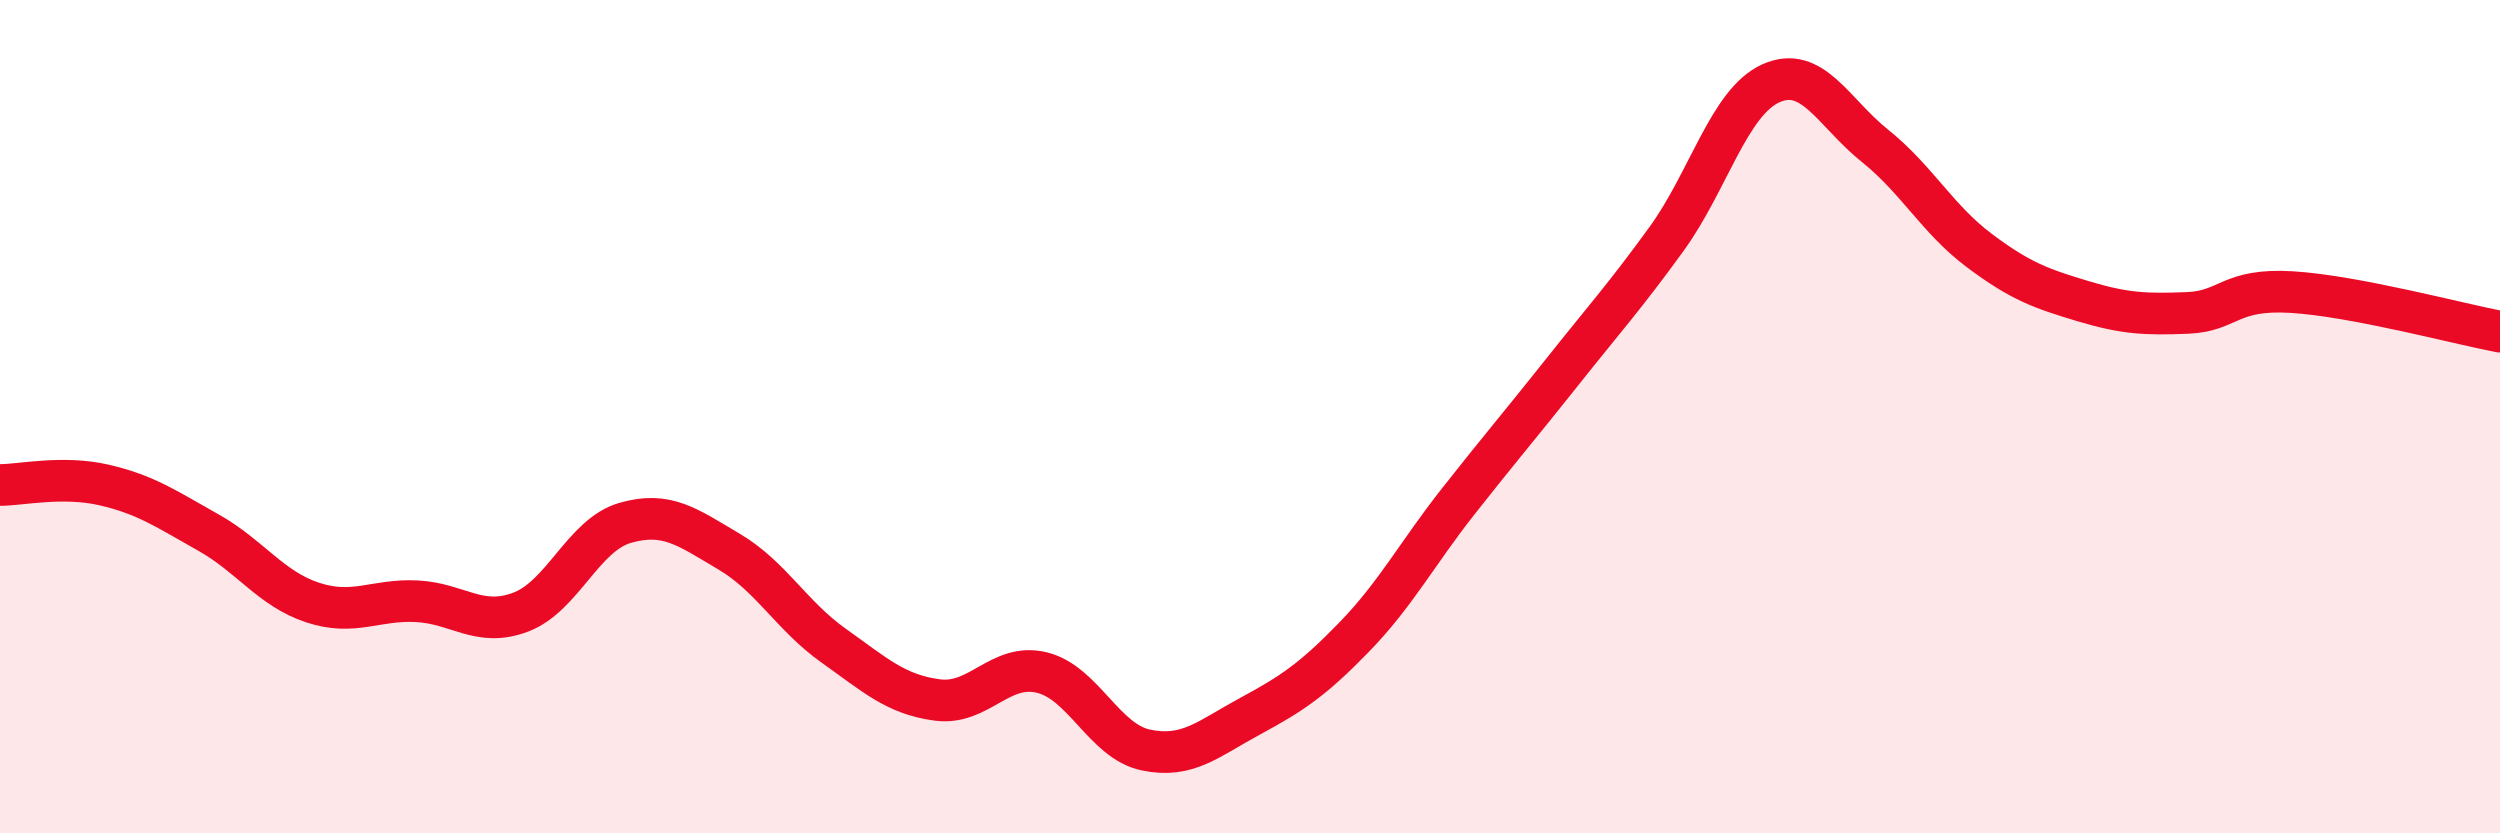
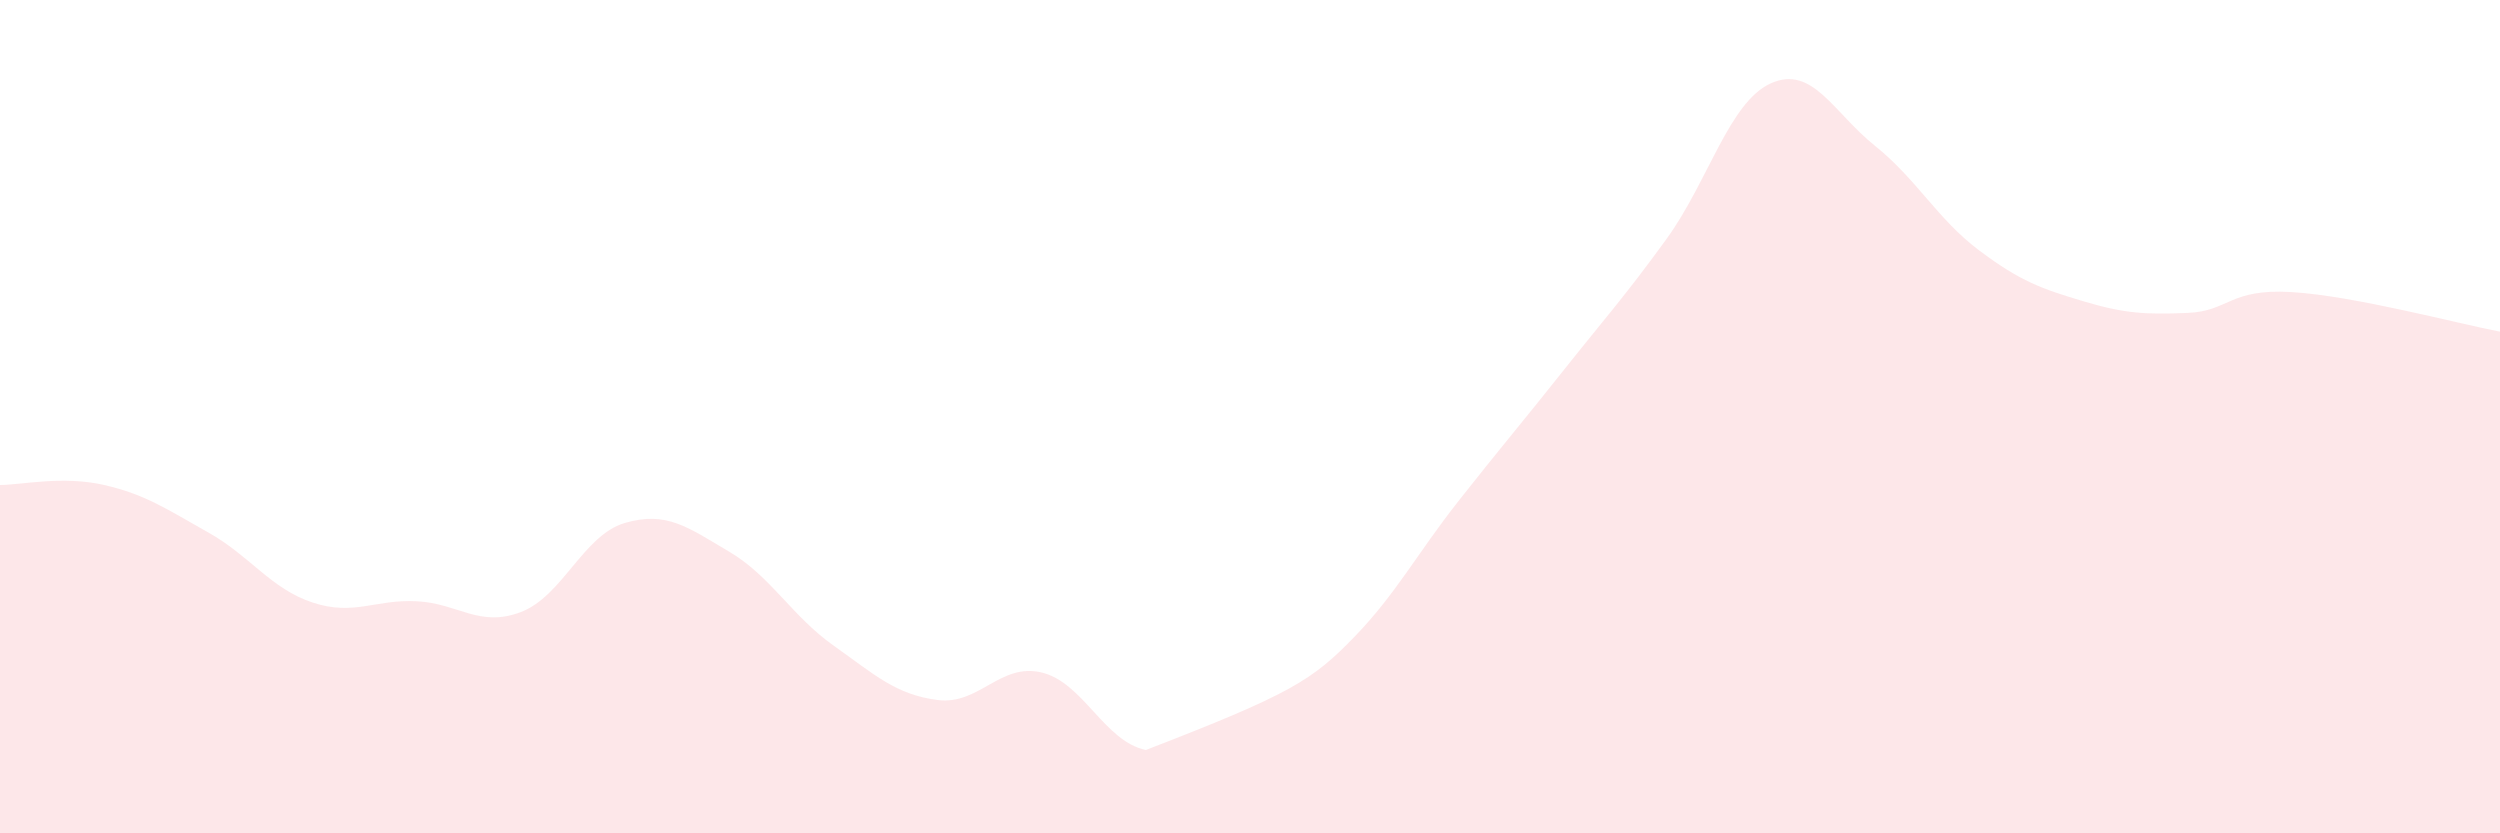
<svg xmlns="http://www.w3.org/2000/svg" width="60" height="20" viewBox="0 0 60 20">
-   <path d="M 0,11.64 C 0.5,11.64 1.5,11.41 2.5,11.64 C 3.5,11.87 4,12.22 5,12.78 C 6,13.34 6.5,14.13 7.5,14.46 C 8.5,14.79 9,14.38 10,14.43 C 11,14.48 11.5,15.07 12.5,14.69 C 13.5,14.31 14,12.84 15,12.55 C 16,12.26 16.5,12.65 17.5,13.24 C 18.5,13.83 19,14.78 20,15.49 C 21,16.2 21.5,16.67 22.5,16.8 C 23.5,16.93 24,15.9 25,16.14 C 26,16.38 26.5,17.79 27.5,18 C 28.5,18.21 29,17.73 30,17.19 C 31,16.65 31.5,16.32 32.5,15.29 C 33.5,14.26 34,13.3 35,12.03 C 36,10.76 36.5,10.18 37.5,8.92 C 38.5,7.66 39,7.11 40,5.73 C 41,4.35 41.5,2.45 42.5,2 C 43.5,1.55 44,2.7 45,3.5 C 46,4.3 46.5,5.26 47.5,6.01 C 48.5,6.76 49,6.93 50,7.23 C 51,7.53 51.5,7.55 52.5,7.51 C 53.5,7.47 53.5,6.92 55,7.01 C 56.5,7.1 59,7.77 60,7.96L60 20L0 20Z" fill="#EB0A25" opacity="0.1" stroke-linecap="round" stroke-linejoin="round" />
-   <path d="M 0,11.64 C 0.5,11.64 1.5,11.41 2.5,11.64 C 3.5,11.87 4,12.22 5,12.78 C 6,13.34 6.5,14.13 7.5,14.46 C 8.5,14.79 9,14.38 10,14.43 C 11,14.48 11.5,15.07 12.5,14.69 C 13.5,14.31 14,12.84 15,12.55 C 16,12.26 16.5,12.65 17.5,13.24 C 18.5,13.83 19,14.78 20,15.49 C 21,16.2 21.5,16.67 22.5,16.8 C 23.5,16.93 24,15.9 25,16.14 C 26,16.38 26.5,17.79 27.5,18 C 28.5,18.21 29,17.73 30,17.19 C 31,16.65 31.5,16.32 32.5,15.29 C 33.5,14.26 34,13.3 35,12.03 C 36,10.76 36.5,10.18 37.5,8.92 C 38.5,7.66 39,7.11 40,5.73 C 41,4.35 41.5,2.45 42.5,2 C 43.5,1.55 44,2.7 45,3.5 C 46,4.3 46.5,5.26 47.5,6.01 C 48.5,6.76 49,6.93 50,7.23 C 51,7.53 51.5,7.55 52.5,7.51 C 53.5,7.47 53.5,6.92 55,7.01 C 56.5,7.1 59,7.77 60,7.96" stroke="#EB0A25" stroke-width="1" fill="none" stroke-linecap="round" stroke-linejoin="round" />
+   <path d="M 0,11.64 C 0.5,11.64 1.5,11.41 2.5,11.64 C 3.5,11.87 4,12.22 5,12.78 C 6,13.34 6.5,14.13 7.5,14.46 C 8.5,14.79 9,14.38 10,14.43 C 11,14.48 11.5,15.07 12.5,14.69 C 13.5,14.31 14,12.84 15,12.55 C 16,12.26 16.5,12.65 17.5,13.24 C 18.5,13.83 19,14.78 20,15.49 C 21,16.2 21.5,16.67 22.5,16.8 C 23.5,16.93 24,15.9 25,16.14 C 26,16.38 26.5,17.79 27.5,18 C 31,16.65 31.5,16.32 32.5,15.29 C 33.5,14.26 34,13.3 35,12.03 C 36,10.76 36.5,10.18 37.5,8.92 C 38.5,7.66 39,7.11 40,5.73 C 41,4.35 41.5,2.45 42.5,2 C 43.5,1.55 44,2.7 45,3.5 C 46,4.3 46.5,5.26 47.5,6.01 C 48.5,6.76 49,6.93 50,7.23 C 51,7.53 51.5,7.55 52.5,7.51 C 53.5,7.47 53.5,6.92 55,7.01 C 56.5,7.1 59,7.77 60,7.96L60 20L0 20Z" fill="#EB0A25" opacity="0.1" stroke-linecap="round" stroke-linejoin="round" />
</svg>